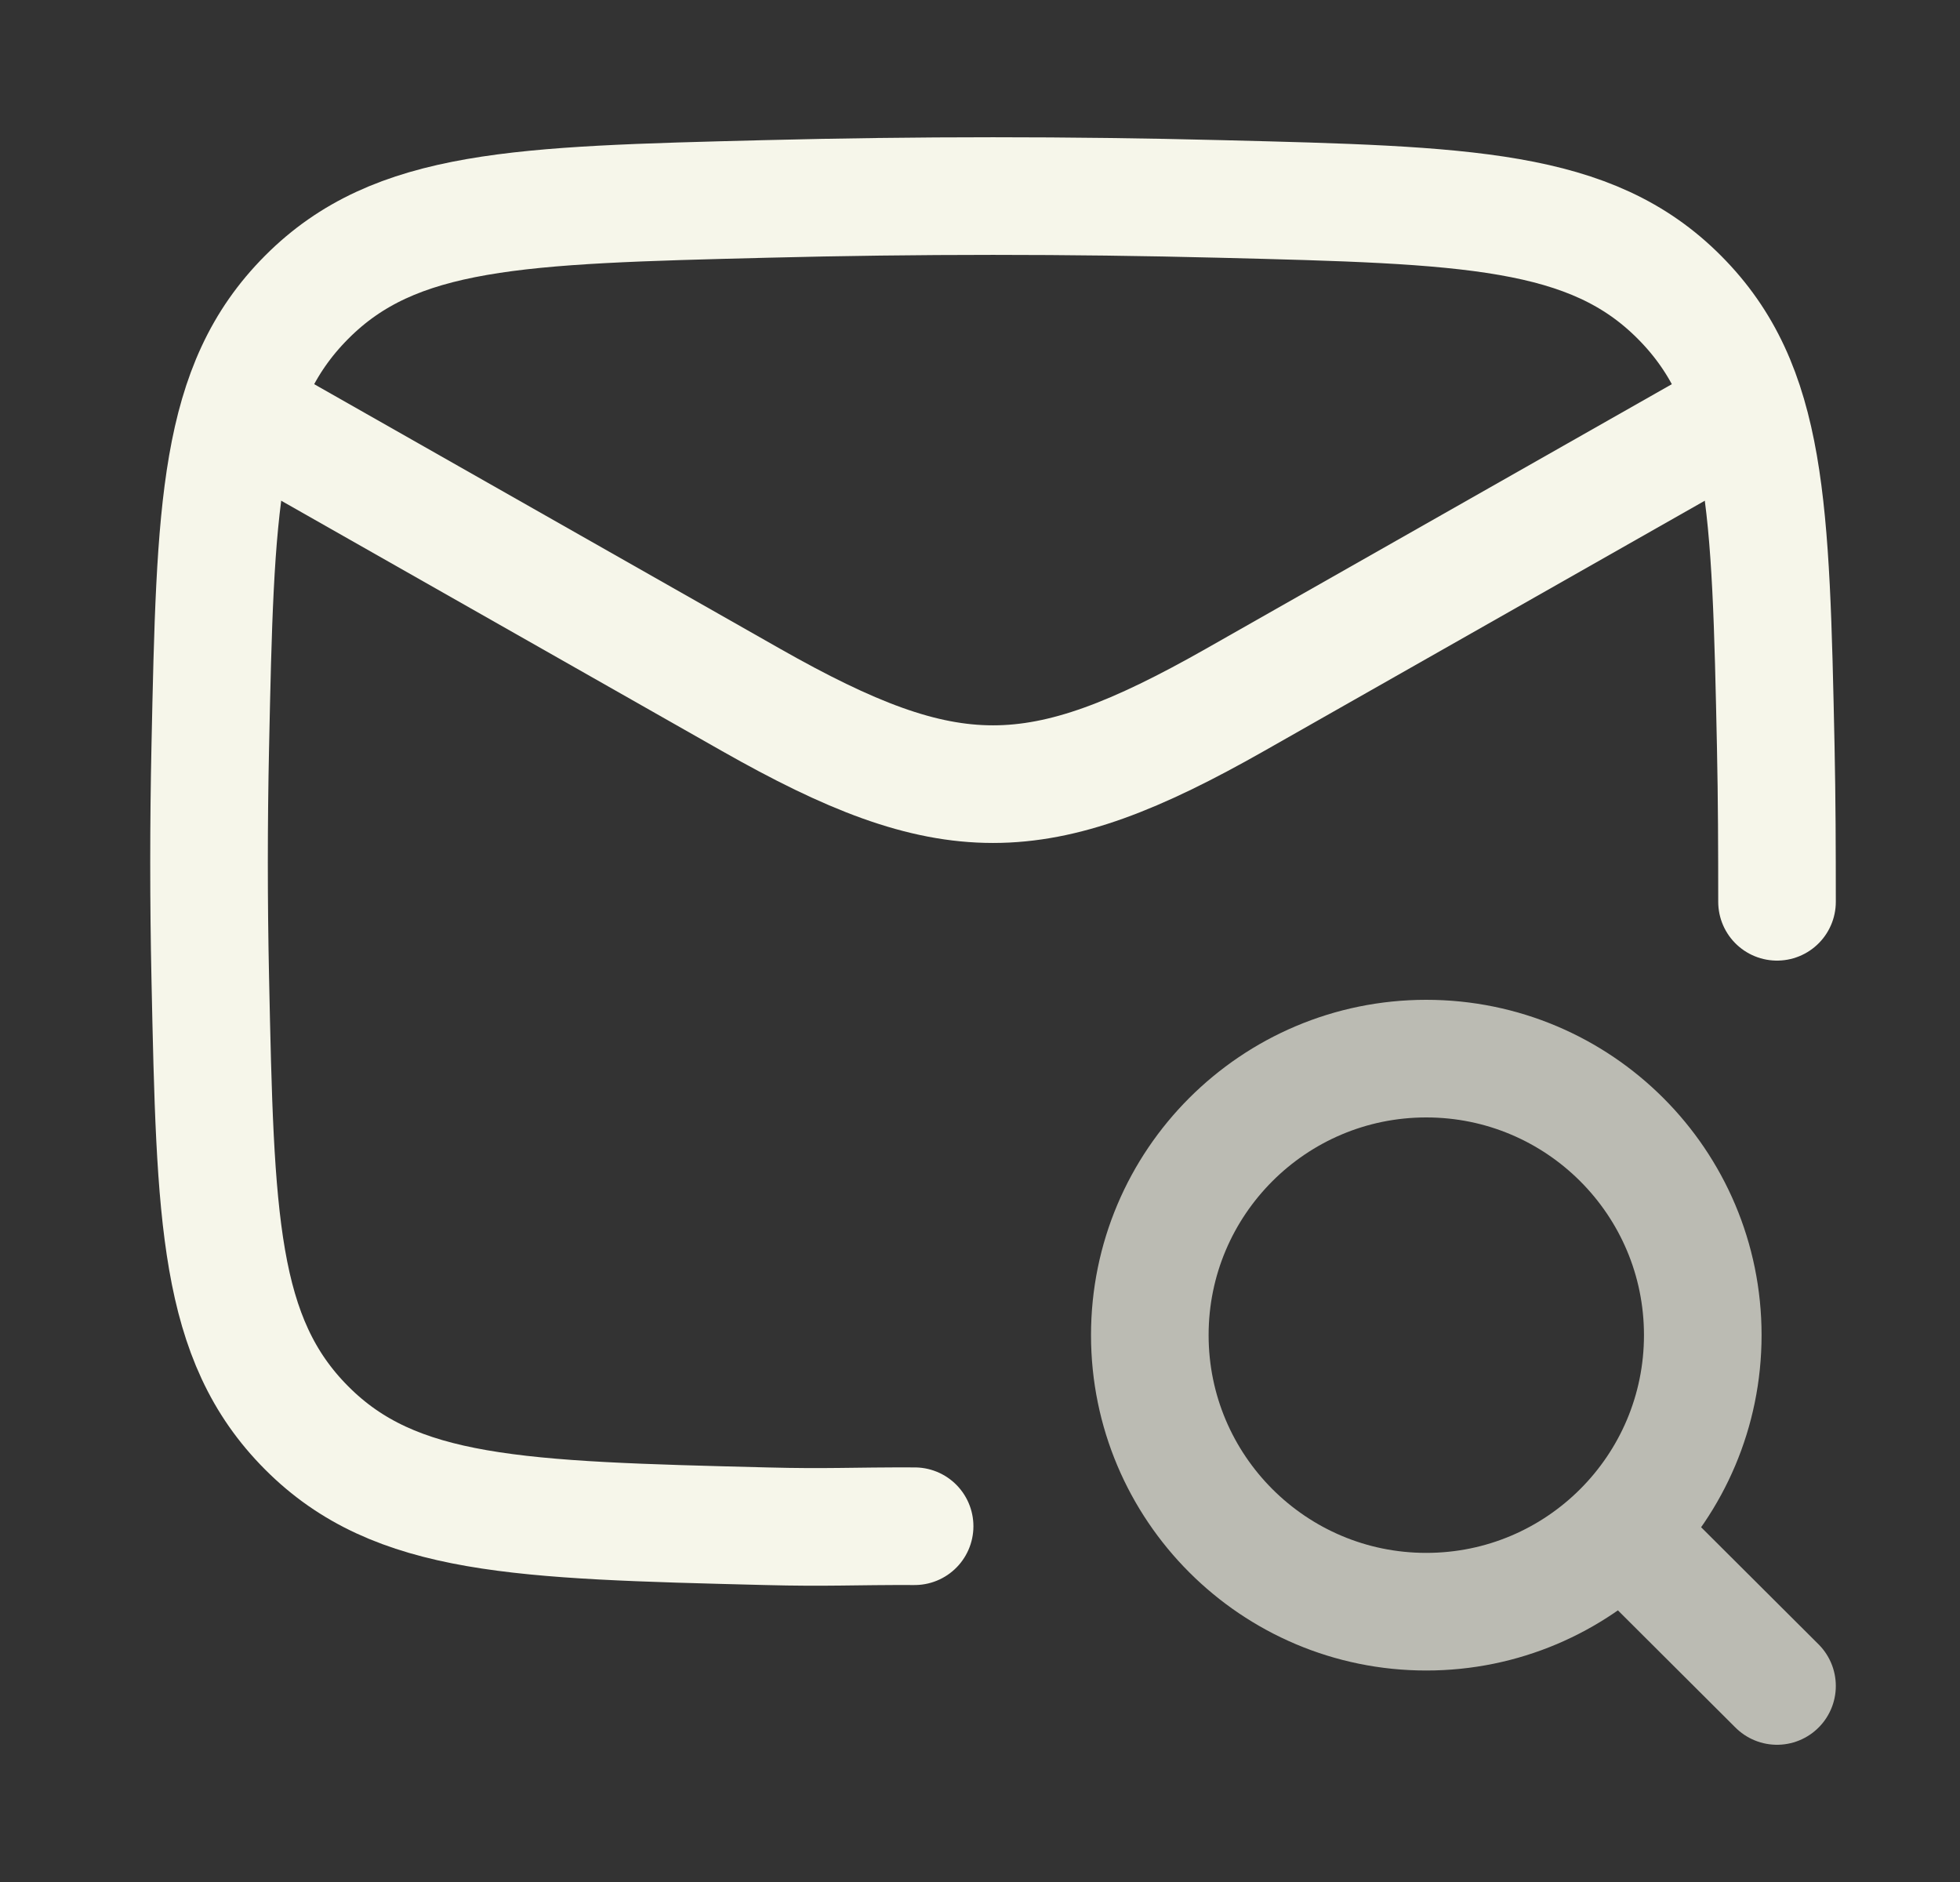
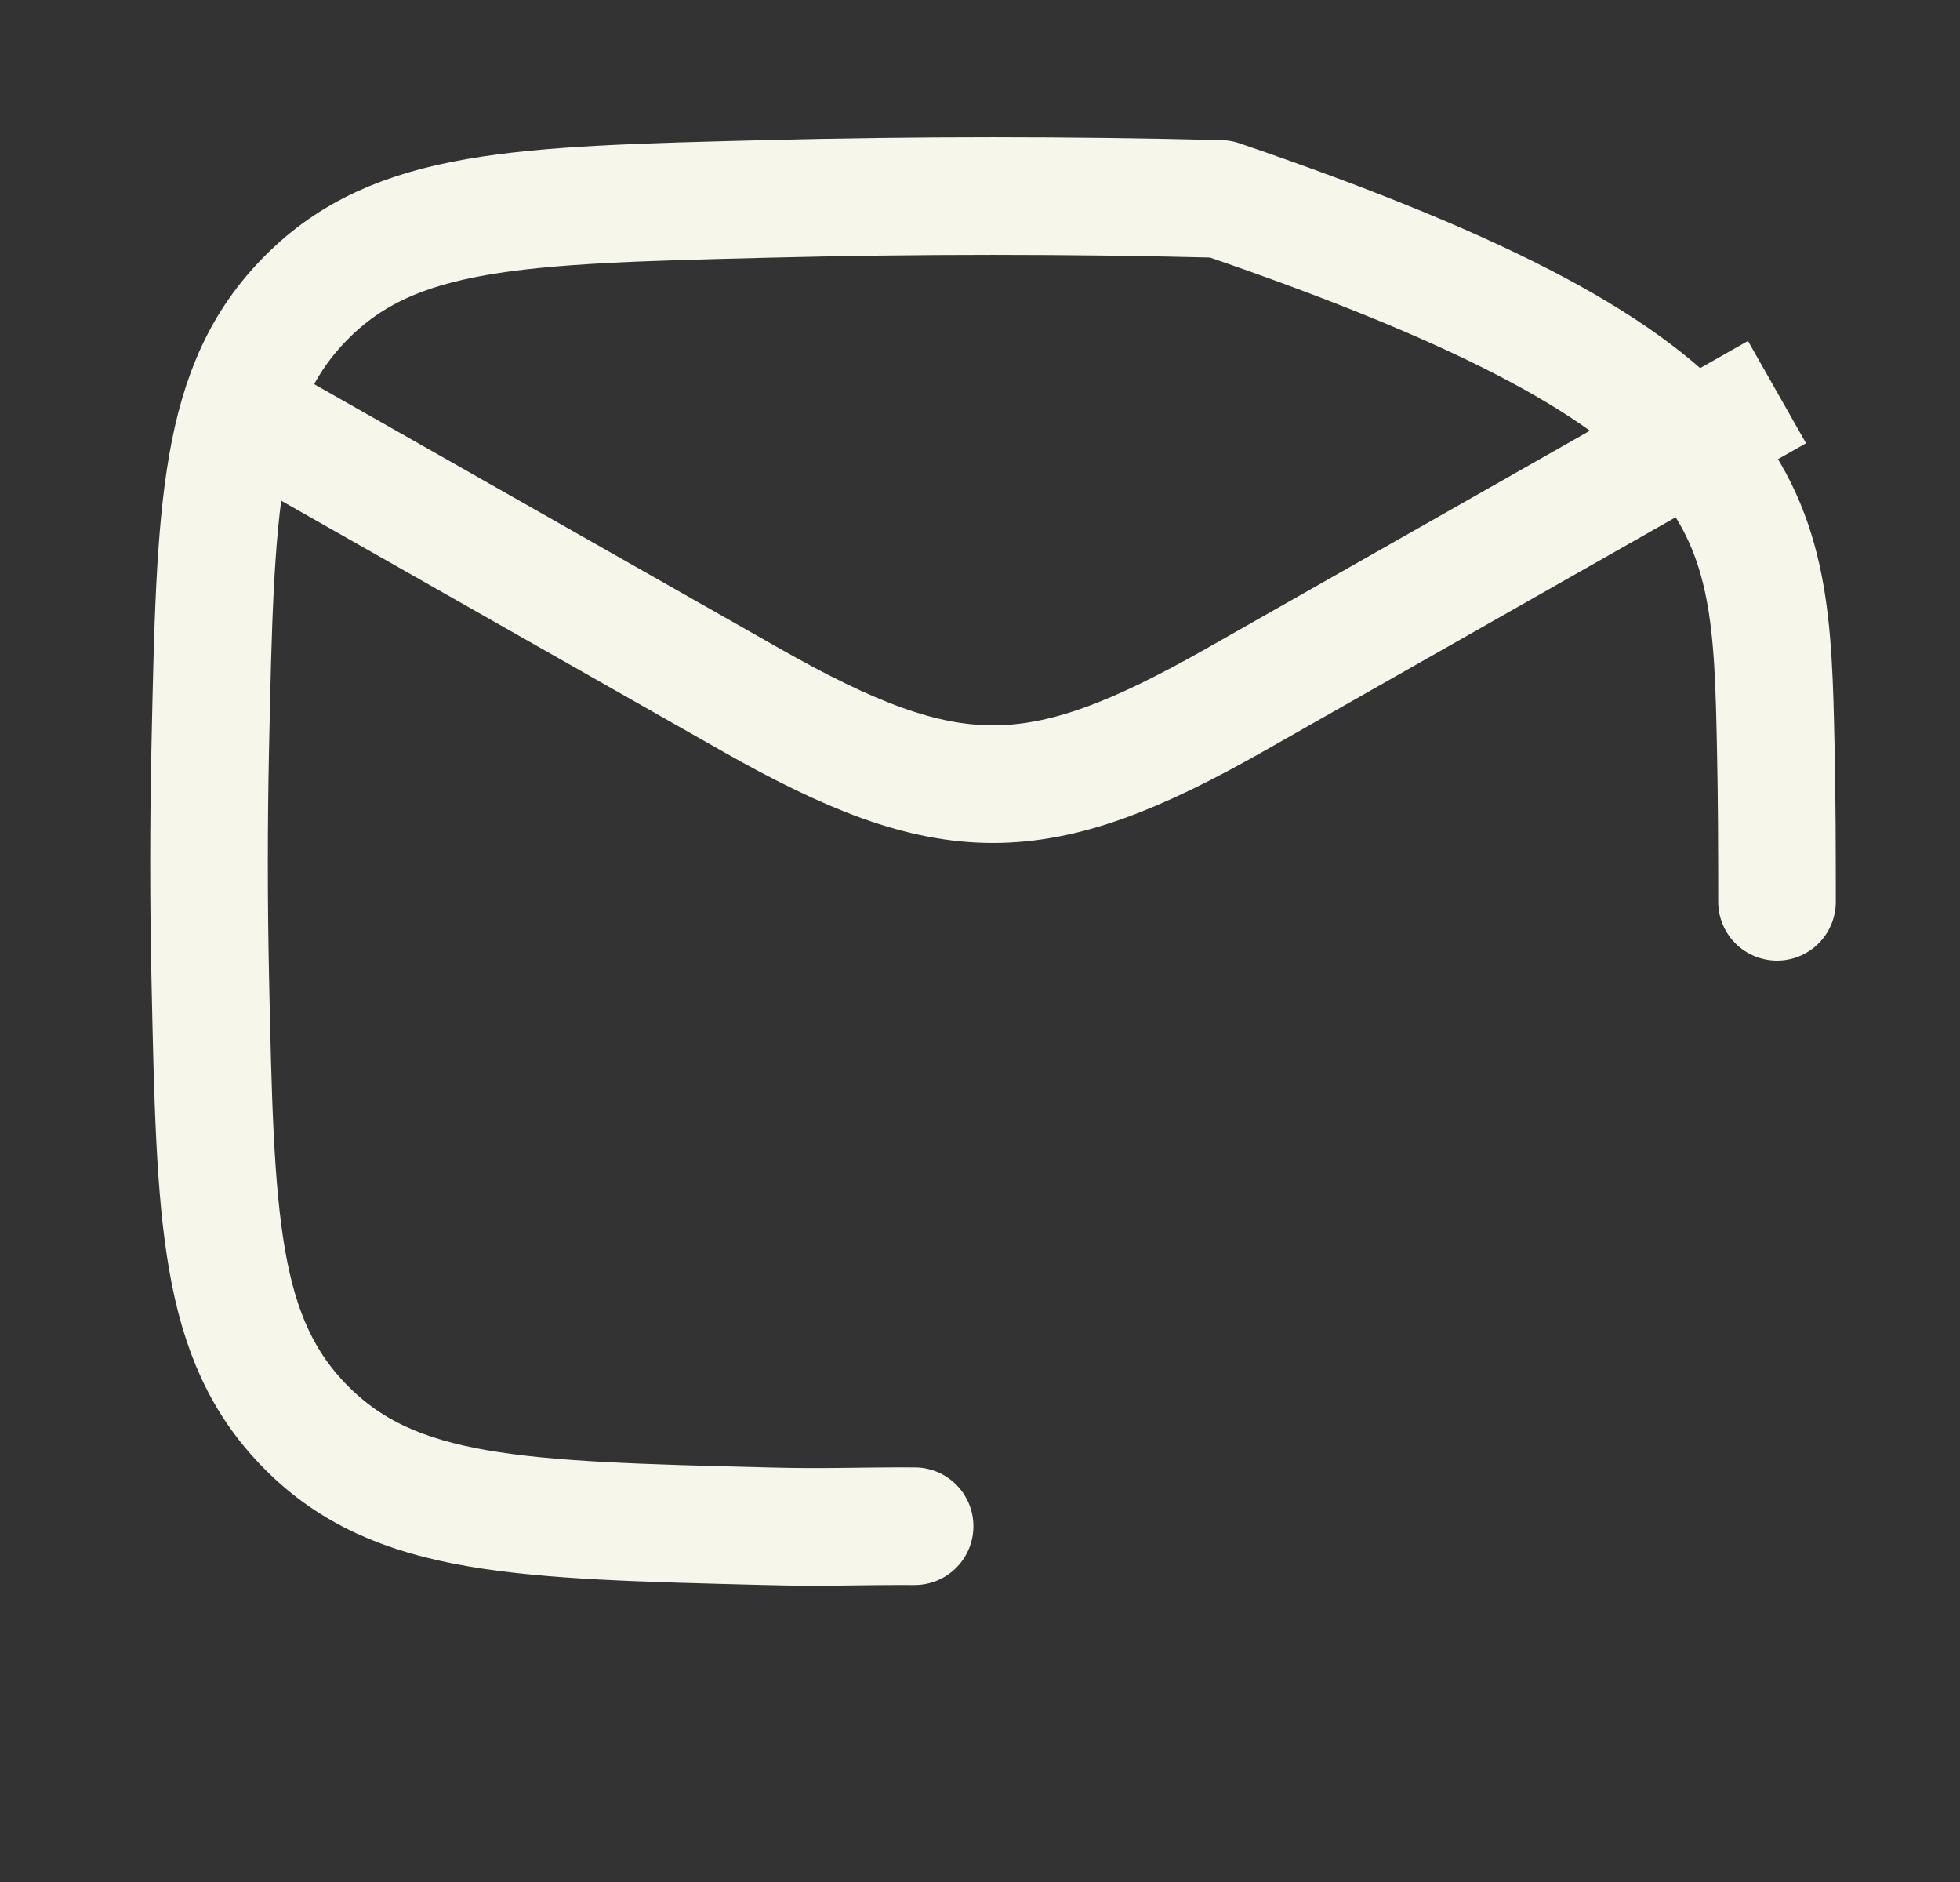
<svg xmlns="http://www.w3.org/2000/svg" width="25" height="24" viewBox="0 0 25 24" fill="none">
  <rect x="0" y="0" width="25" height="24" fill="#333333" stroke="none" />
-   <path d="M11.666 19.463C10.867 19.46 10.568 19.484 9.765 19.463C6.616 19.384 5.042 19.345 3.911 18.209C2.78 17.074 2.747 15.541 2.682 12.476C2.661 11.49 2.661 10.51 2.682 9.524C2.747 6.459 2.78 4.926 3.911 3.791C5.042 2.655 6.616 2.616 9.765 2.537C11.705 2.488 13.627 2.488 15.567 2.537C18.716 2.616 20.29 2.655 21.421 3.791C22.552 4.926 22.585 6.459 22.65 9.524C22.664 10.183 22.666 10.841 22.666 11.5" stroke="#F6F6EA" stroke-width="1.5" stroke-linecap="round" stroke-linejoin="round" />
+   <path d="M11.666 19.463C10.867 19.46 10.568 19.484 9.765 19.463C6.616 19.384 5.042 19.345 3.911 18.209C2.78 17.074 2.747 15.541 2.682 12.476C2.661 11.49 2.661 10.51 2.682 9.524C2.747 6.459 2.78 4.926 3.911 3.791C5.042 2.655 6.616 2.616 9.765 2.537C11.705 2.488 13.627 2.488 15.567 2.537C22.552 4.926 22.585 6.459 22.65 9.524C22.664 10.183 22.666 10.841 22.666 11.5" stroke="#F6F6EA" stroke-width="1.5" stroke-linecap="round" stroke-linejoin="round" />
  <path d="M2.666 5L9.579 8.925C12.105 10.358 13.227 10.358 15.753 8.925L22.666 5" stroke="#F6F6EA" stroke-width="1.5" stroke-linejoin="round" />
-   <path opacity="0.7" d="M20.683 19.523L22.666 21.5M21.719 17.026C21.719 15.079 20.14 13.5 18.192 13.5C16.245 13.5 14.666 15.079 14.666 17.026C14.666 18.974 16.245 20.553 18.192 20.553C20.14 20.553 21.719 18.974 21.719 17.026Z" stroke="#F6F6EA" stroke-width="1.5" stroke-linecap="round" stroke-linejoin="round" />
</svg>